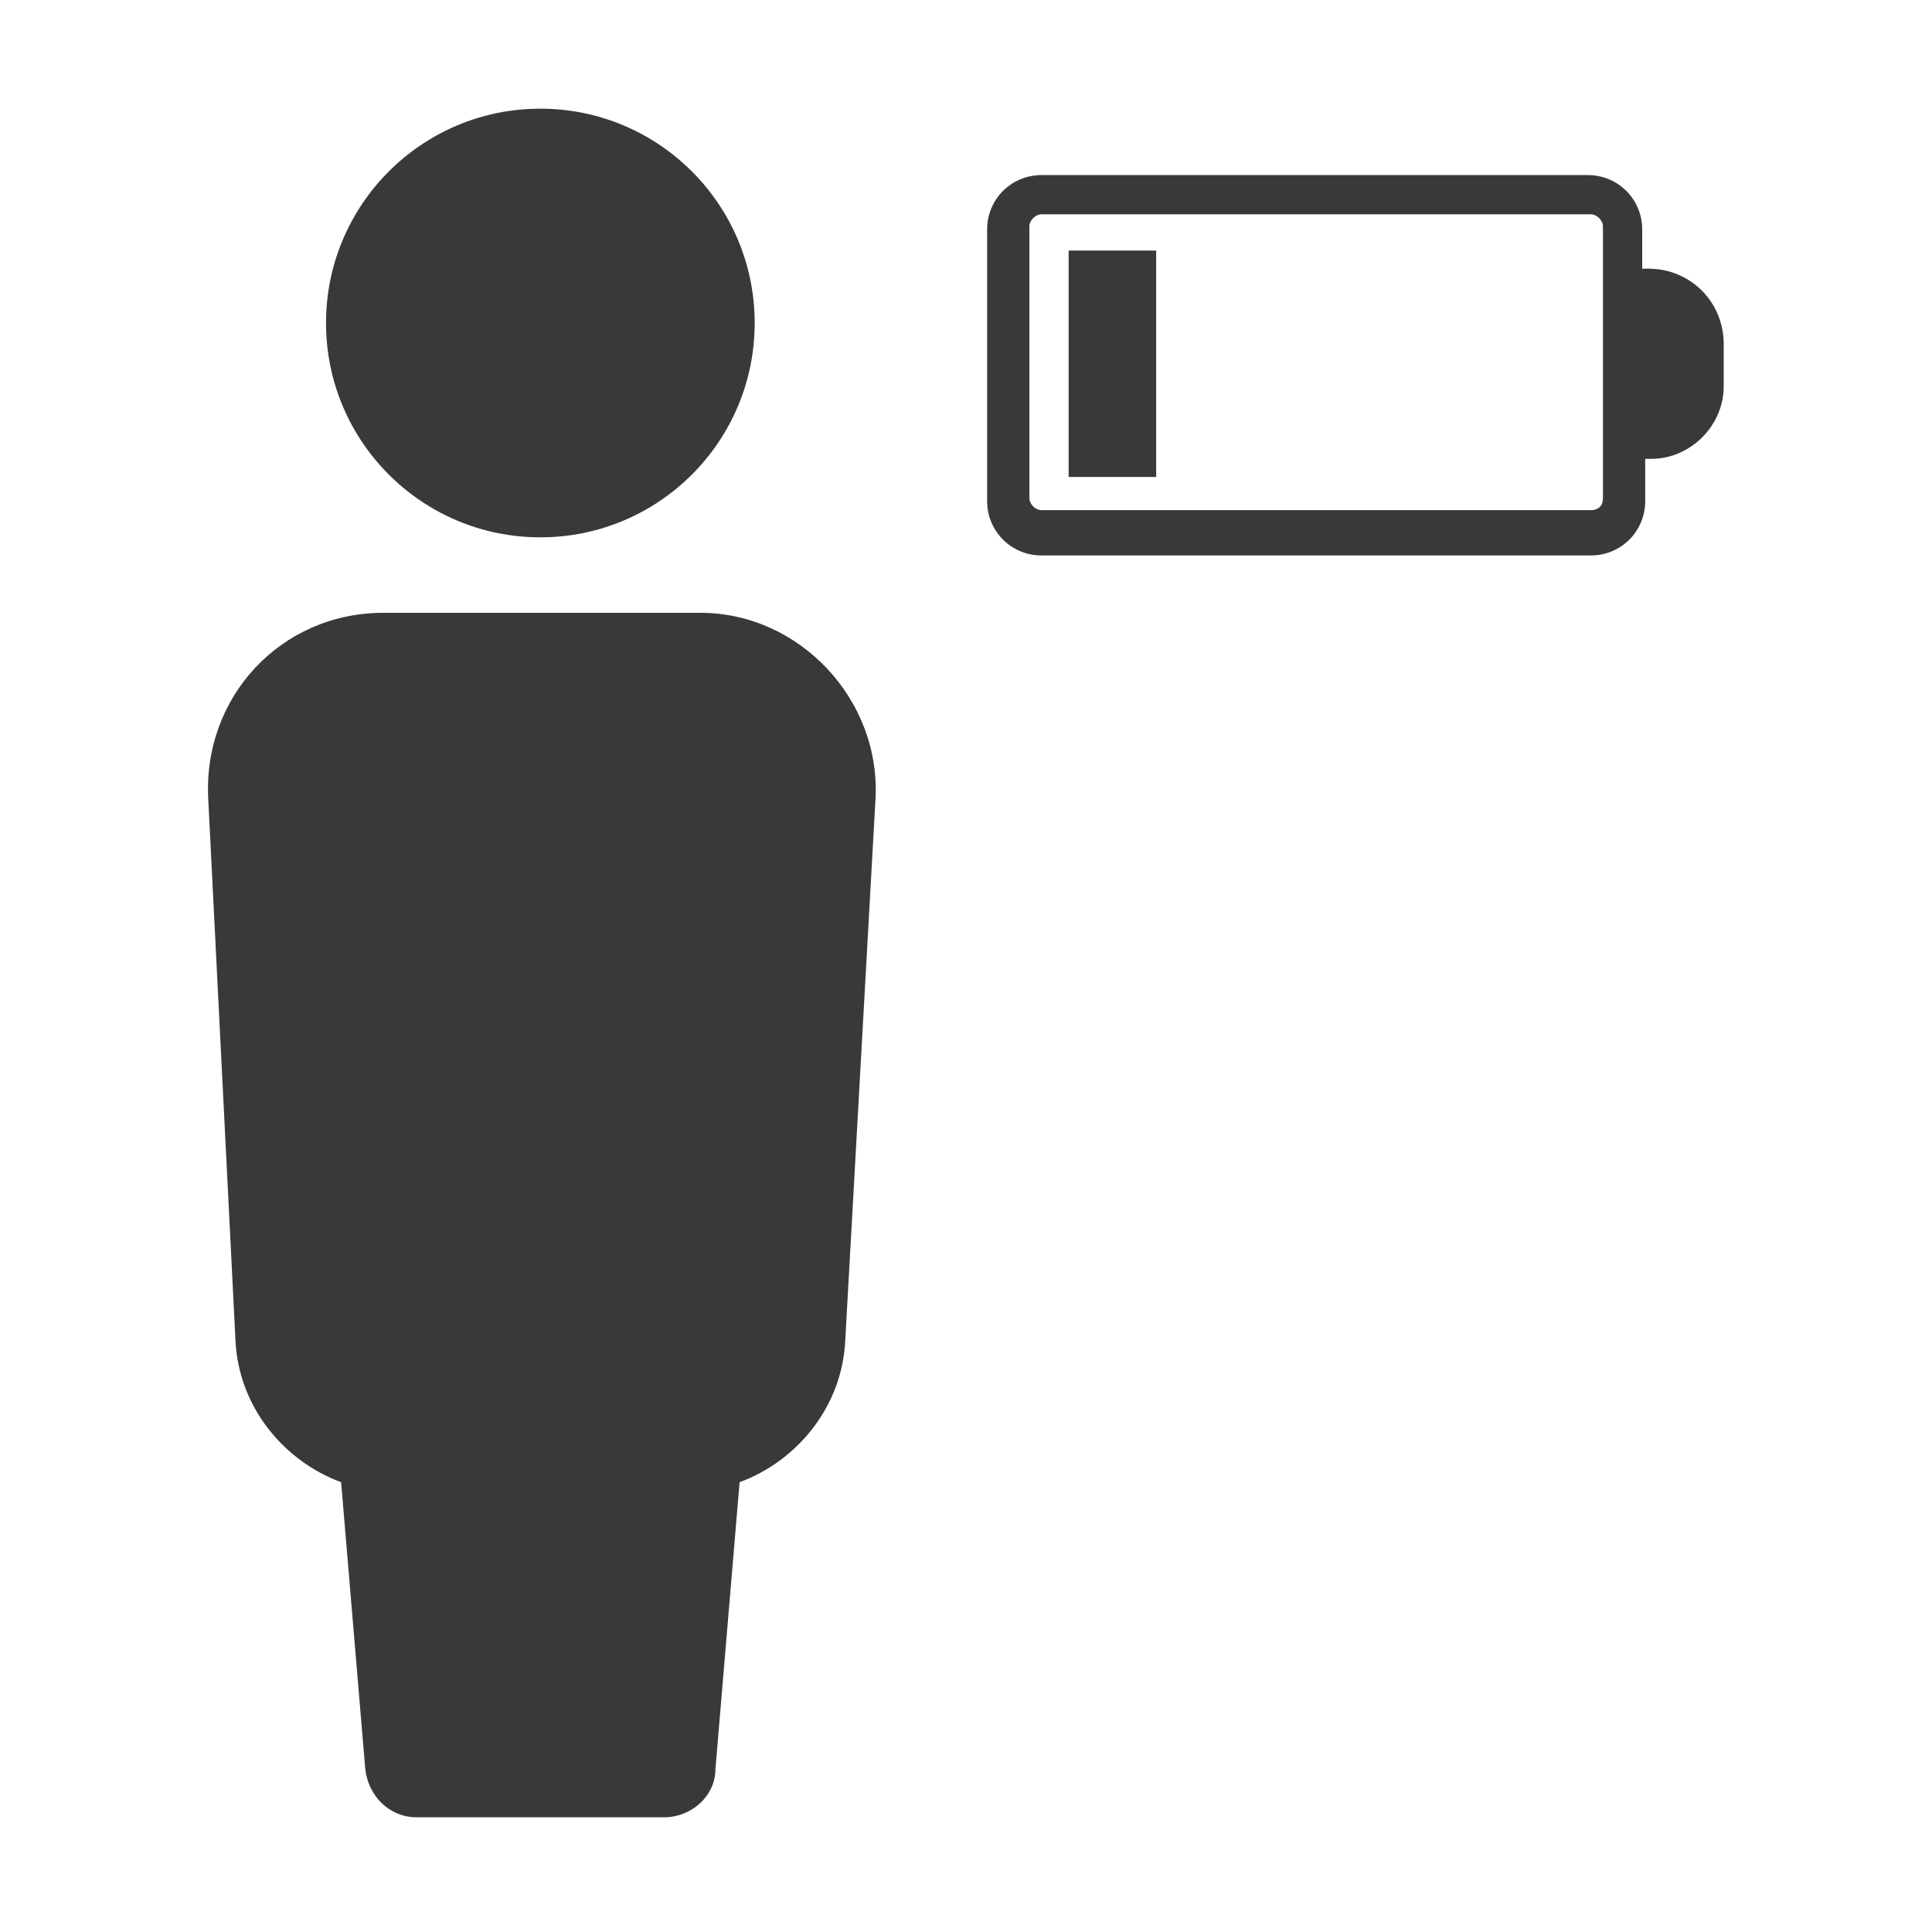
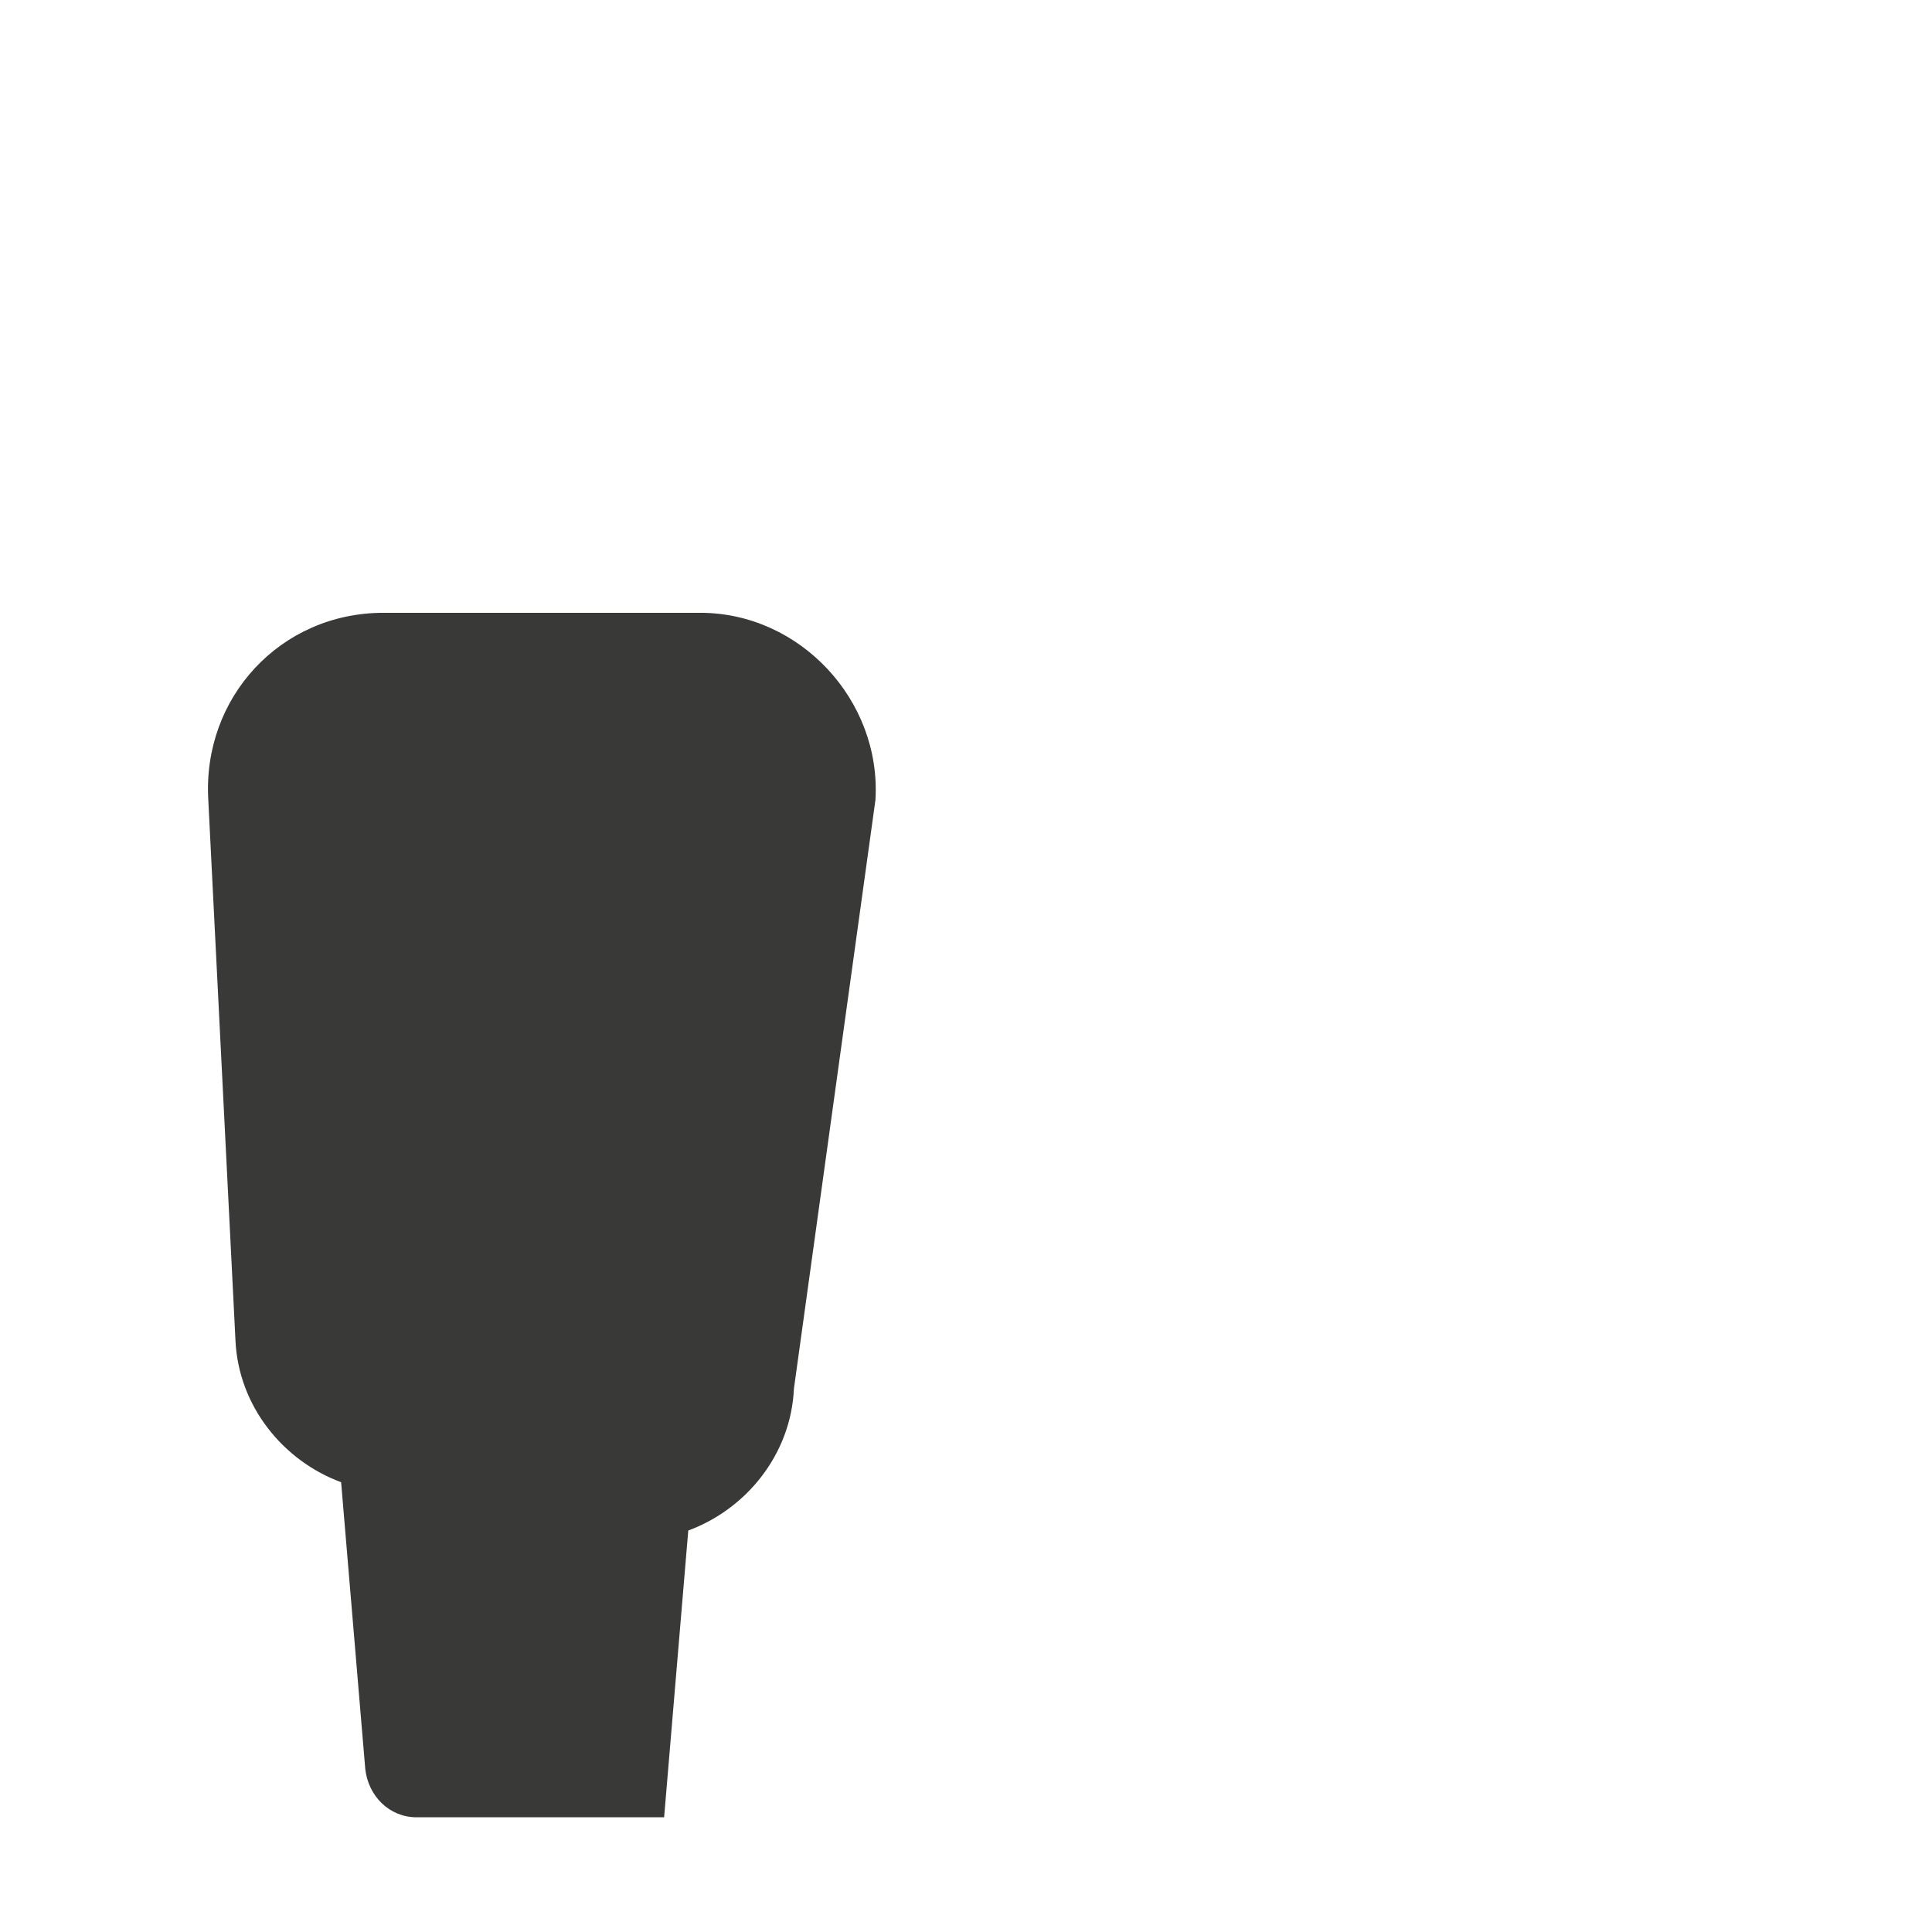
<svg xmlns="http://www.w3.org/2000/svg" id="Layer_1" style="enable-background:new 0 0 64 64;" version="1.1" viewBox="0 0 64 64" xml:space="preserve">
  <style type="text/css">
	.st0{fill:#393938;}
</style>
  <g>
    <g>
      <g>
-         <path d="M23.2,20.3H12.7c-3.4,0-6,2.8-5.8,6.2l0.9,17.9c0.1,2.2,1.6,4,3.5,4.7l0.8,9.5c0.1,0.9,0.8,1.6,1.7,1.6H22     c0.9,0,1.7-0.7,1.7-1.6l0.8-9.5c1.9-0.7,3.4-2.5,3.5-4.7L29,26.5C29.2,23.2,26.5,20.3,23.2,20.3z" fill="#393938" opacity="1" original-fill="#393938" />
-         <circle cx="17.9" cy="10.7" r="7.1" fill="#393938" opacity="1" original-fill="#393938" />
+         <path d="M23.2,20.3H12.7c-3.4,0-6,2.8-5.8,6.2l0.9,17.9c0.1,2.2,1.6,4,3.5,4.7l0.8,9.5c0.1,0.9,0.8,1.6,1.7,1.6H22     l0.8-9.5c1.9-0.7,3.4-2.5,3.5-4.7L29,26.5C29.2,23.2,26.5,20.3,23.2,20.3z" fill="#393938" opacity="1" original-fill="#393938" />
      </g>
-       <path d="M54.6,8.9h-0.2V7.6c0-1-0.8-1.8-1.8-1.8H34.5c-1,0-1.8,0.8-1.8,1.8v9c0,1,0.8,1.8,1.8,1.8h18.2    c1,0,1.8-0.8,1.8-1.8v-1.4h0.2c1.3,0,2.4-1.1,2.4-2.4v-1.4C57.1,10,56,8.9,54.6,8.9z M52.7,16.9H34.5c-0.2,0-0.4-0.2-0.4-0.4v-9    c0-0.2,0.2-0.4,0.4-0.4h18.2c0.2,0,0.4,0.2,0.4,0.4v9C53.1,16.8,52.9,16.9,52.7,16.9z" fill="#393938" opacity="1" original-fill="#393938" />
-       <rect height="7.5" width="2.9" x="35.4" y="8.3" fill="#393938" opacity="1" original-fill="#393938" />
    </g>
  </g>
</svg>